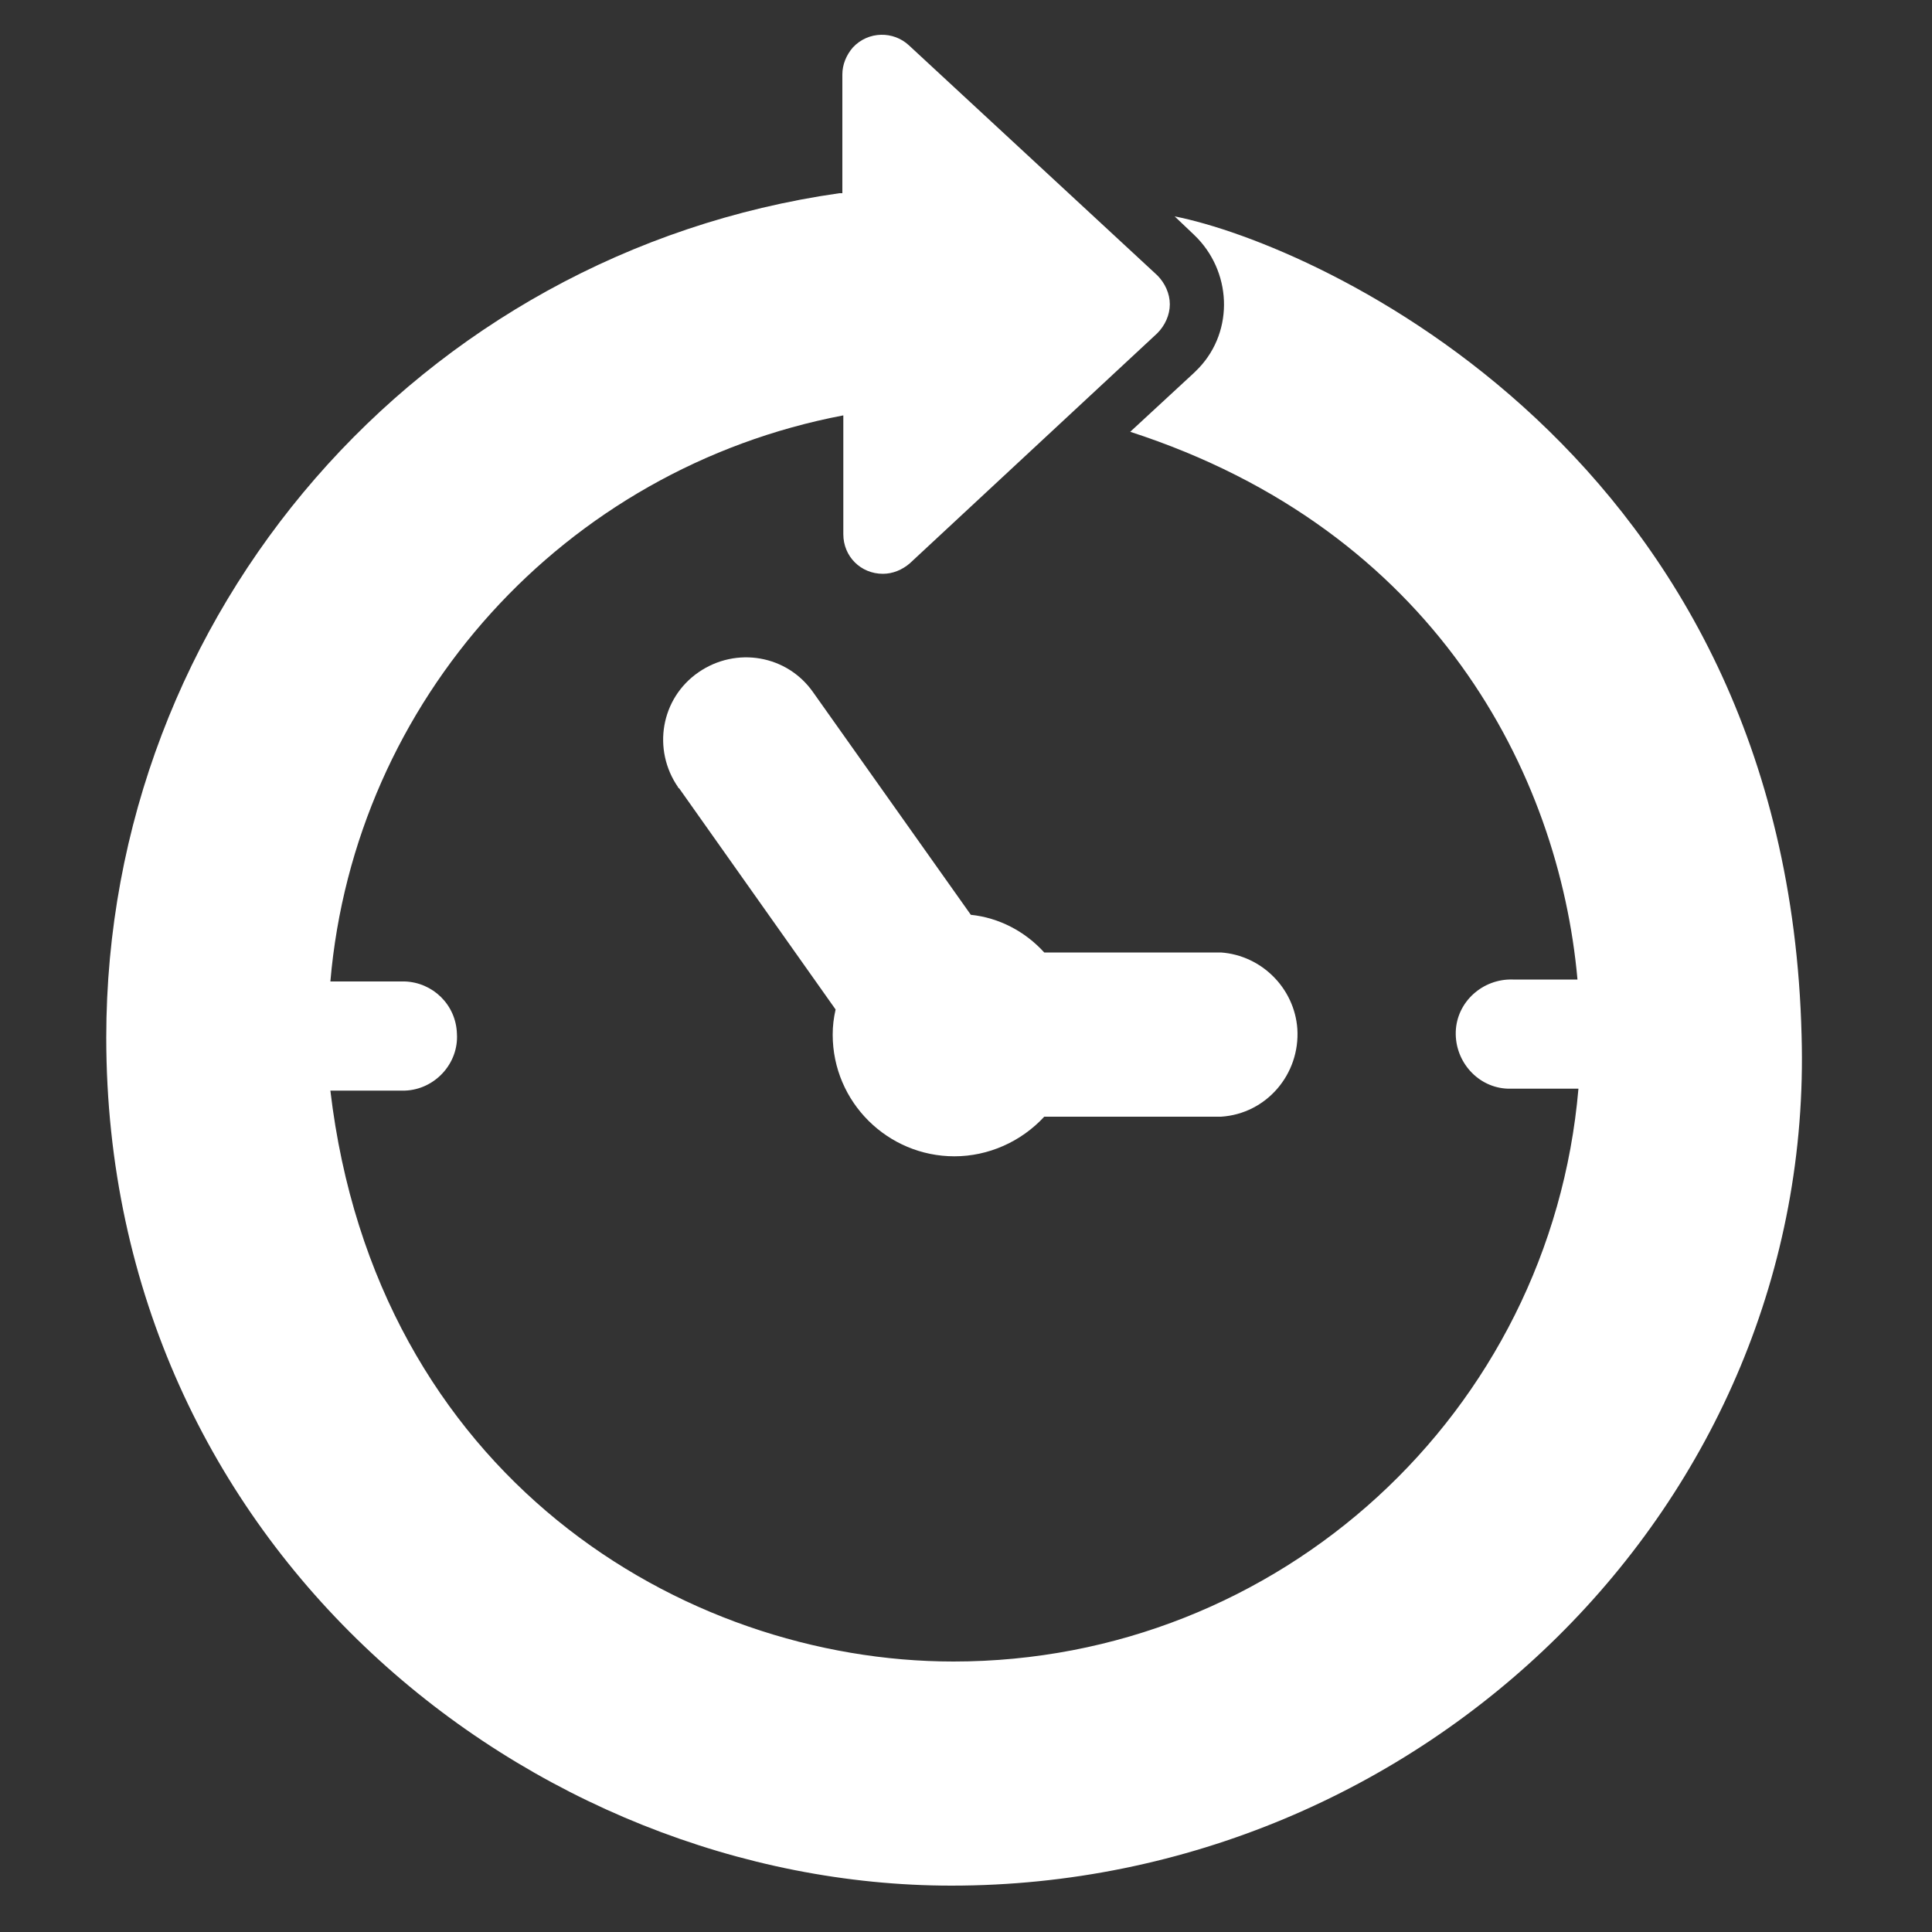
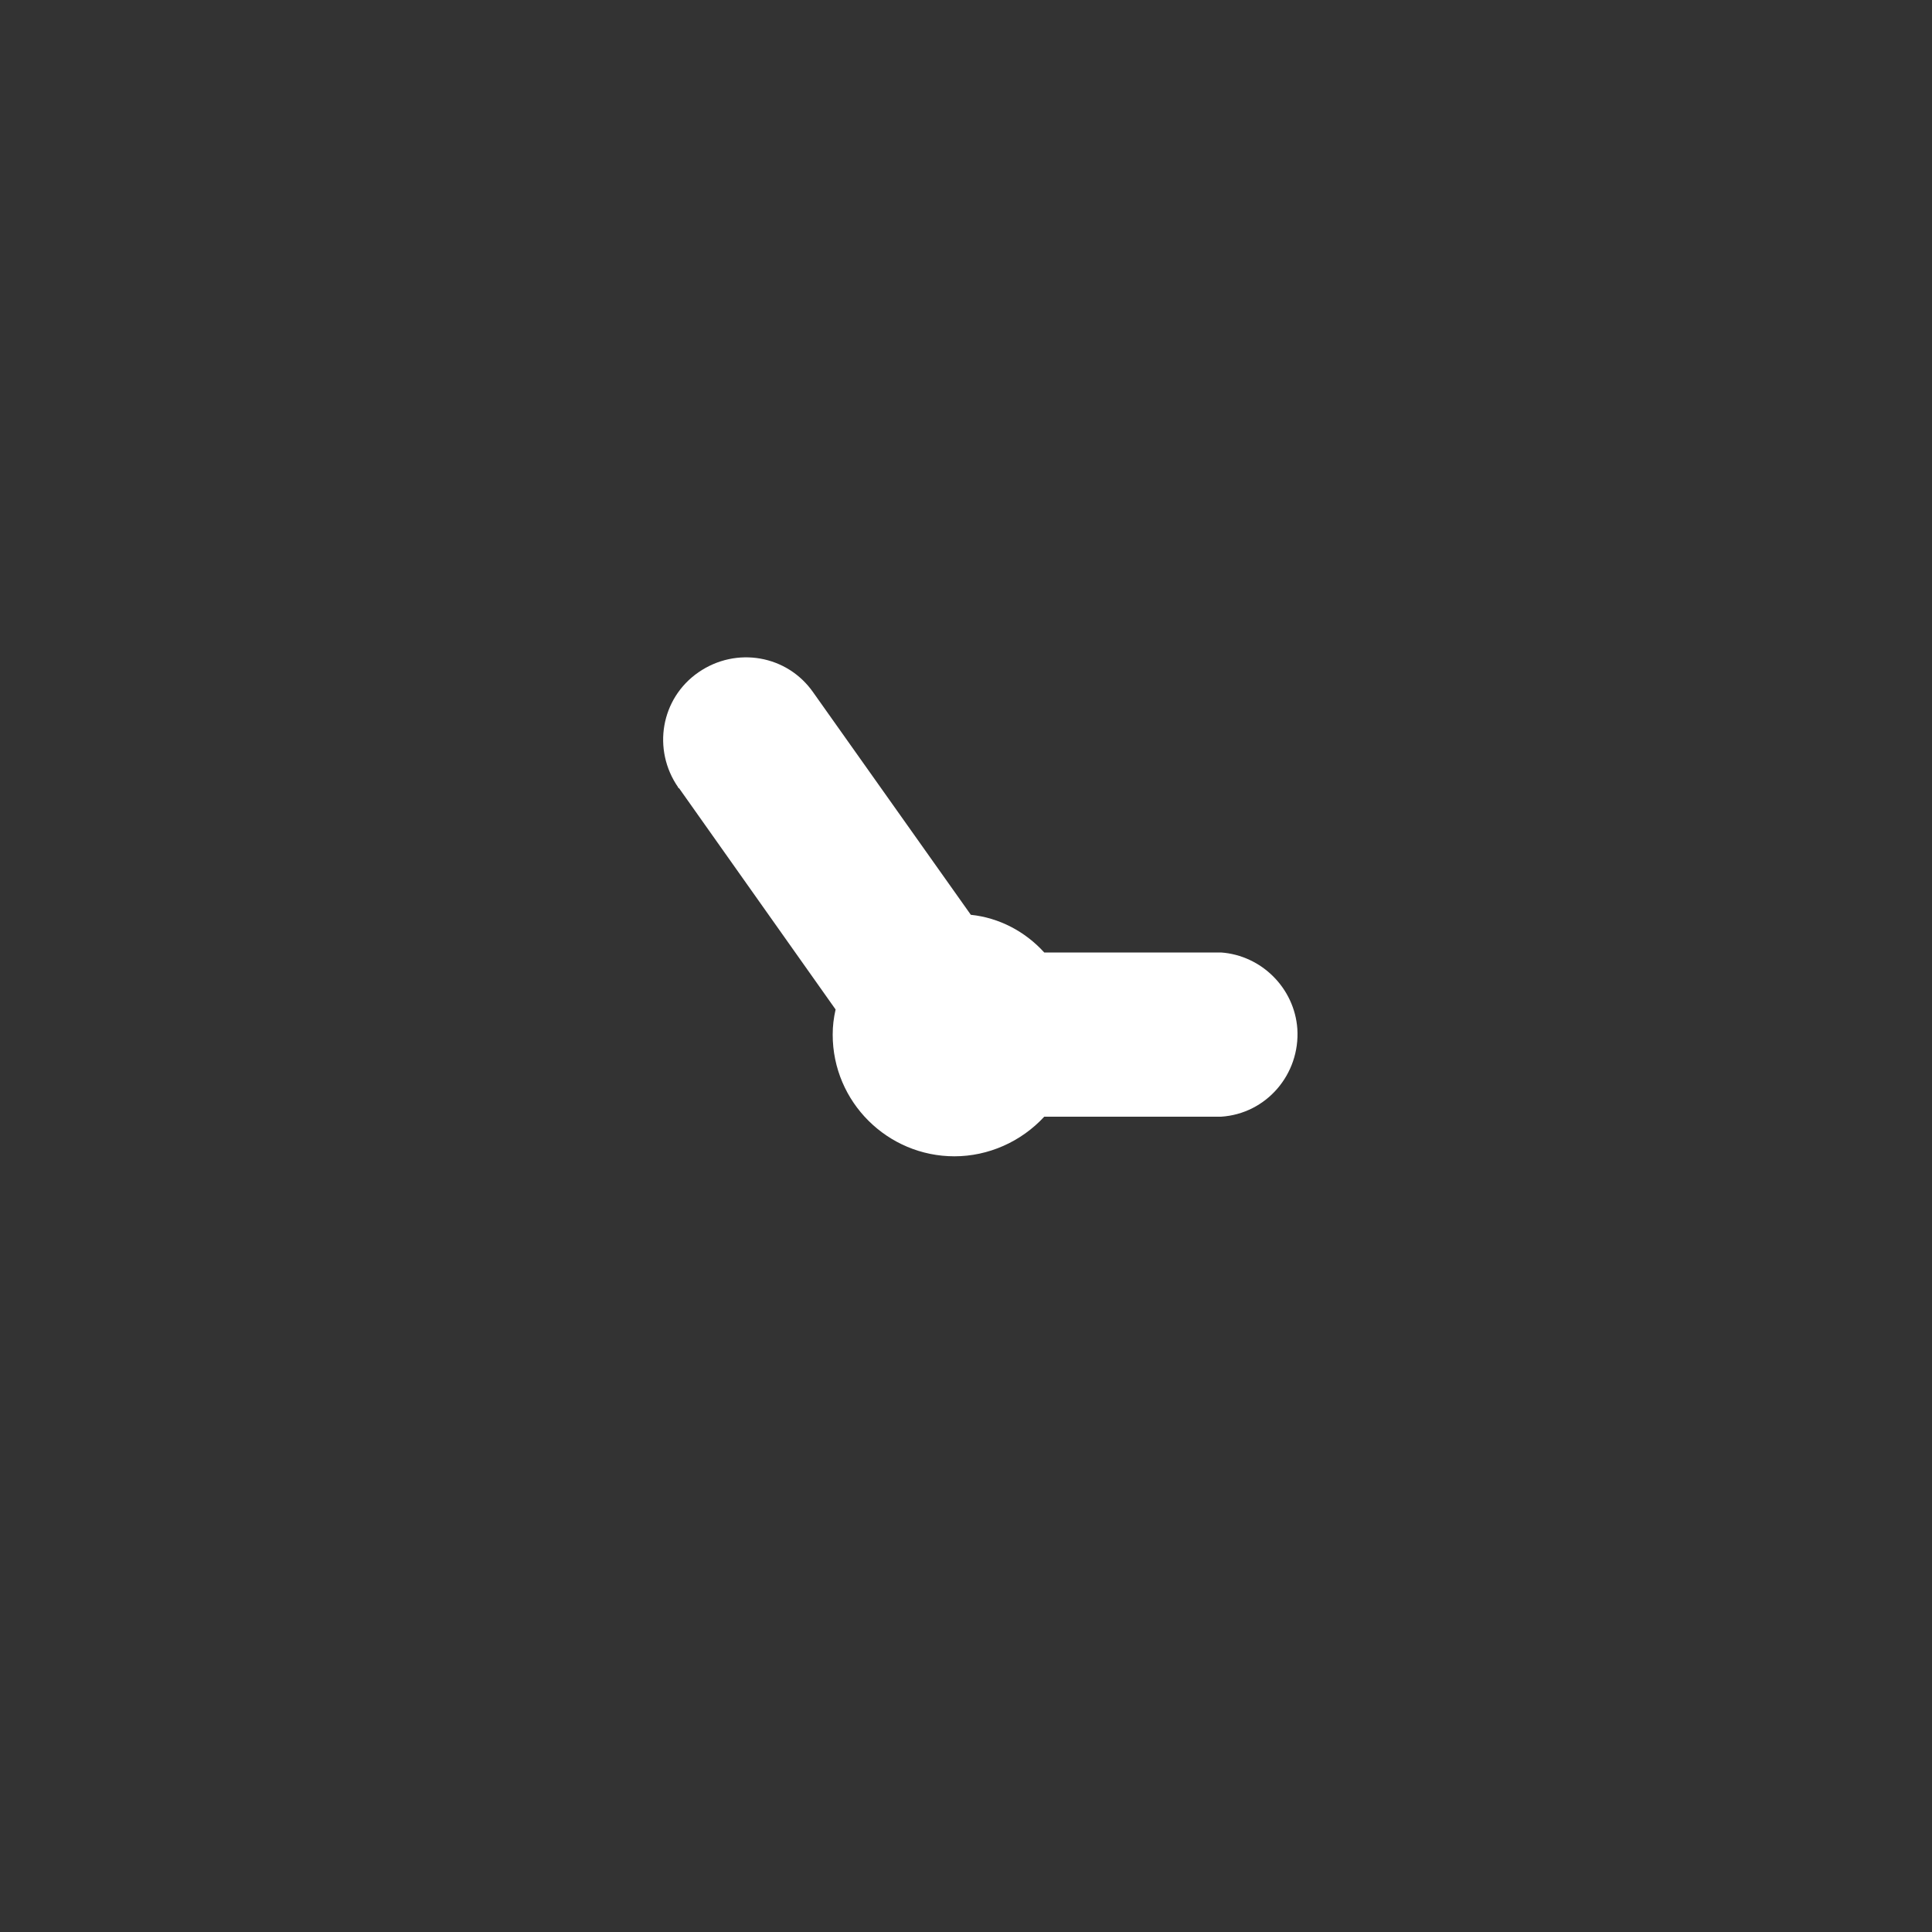
<svg xmlns="http://www.w3.org/2000/svg" version="1.1" id="Laag_1" x="0px" y="0px" viewBox="0 0 200 200" style="enable-background:new 0 0 200 200;" xml:space="preserve">
  <rect x="0" y="0" width="200" height="200" fill="#333333" stroke="none" />
  <style type="text/css">
	.st0{fill:#FFFFFF;}
</style>
  <title>bedenktijd</title>
  <path class="st0" d="M98.8,119.7c3.5,0,6.9-1.5,9.3-4.1h18.3c4.7-0.3,8.2-4.4,7.9-9.1c-0.3-4.2-3.7-7.6-7.9-7.9h-18.3  c-2-2.2-4.7-3.6-7.6-3.9l-16.3-23c-2.7-3.9-8-4.8-11.9-2.1c-3.9,2.7-4.8,8-2.1,11.9c0,0,0,0.1,0.1,0.1l16.2,22.9  c-0.2,0.9-0.3,1.7-0.3,2.6C86.2,114.1,91.9,119.7,98.8,119.7C98.8,119.7,98.8,119.7,98.8,119.7z" />
-   <path class="st0" d="M121.6,22.4l2,1.9c3.9,3.7,4.2,9.9,0.5,13.8c-0.2,0.2-0.3,0.3-0.5,0.5l-6.6,6.1c31.5,10.2,44.4,35.4,46.3,56.7  h-6.7c-3.1-0.1-5.8,2.3-5.9,5.4c-0.1,3.1,2.3,5.8,5.4,5.9c0.2,0,0.3,0,0.5,0h6.8c-2.9,33.6-31,59.3-64.7,59.3  c-28.1,0-59.8-19.3-64.5-59.1h7.7c3.1-0.1,5.6-2.8,5.4-5.9c-0.1-3-2.5-5.3-5.4-5.4h-7.7C36.7,72.5,58.4,48.5,87.3,43v12.3  c0,2.3,1.8,4.1,4.1,4.1c1,0,2-0.4,2.8-1.1l25.6-23.8c0.8-0.8,1.3-1.9,1.3-3c0-1.1-0.5-2.2-1.3-3L94.1,4.7c-1.6-1.5-4.2-1.5-5.8,0.2  c-0.7,0.8-1.1,1.8-1.1,2.8V20c-0.1,0-0.2,0-0.3,0c-43.5,6.2-75.9,43.4-75.9,87.4c0,52.9,44.1,87.8,87.5,87.8c48.6,0,89.4-39.4,88-88  C185,47,136.3,25.3,121.6,22.4z" />
</svg>